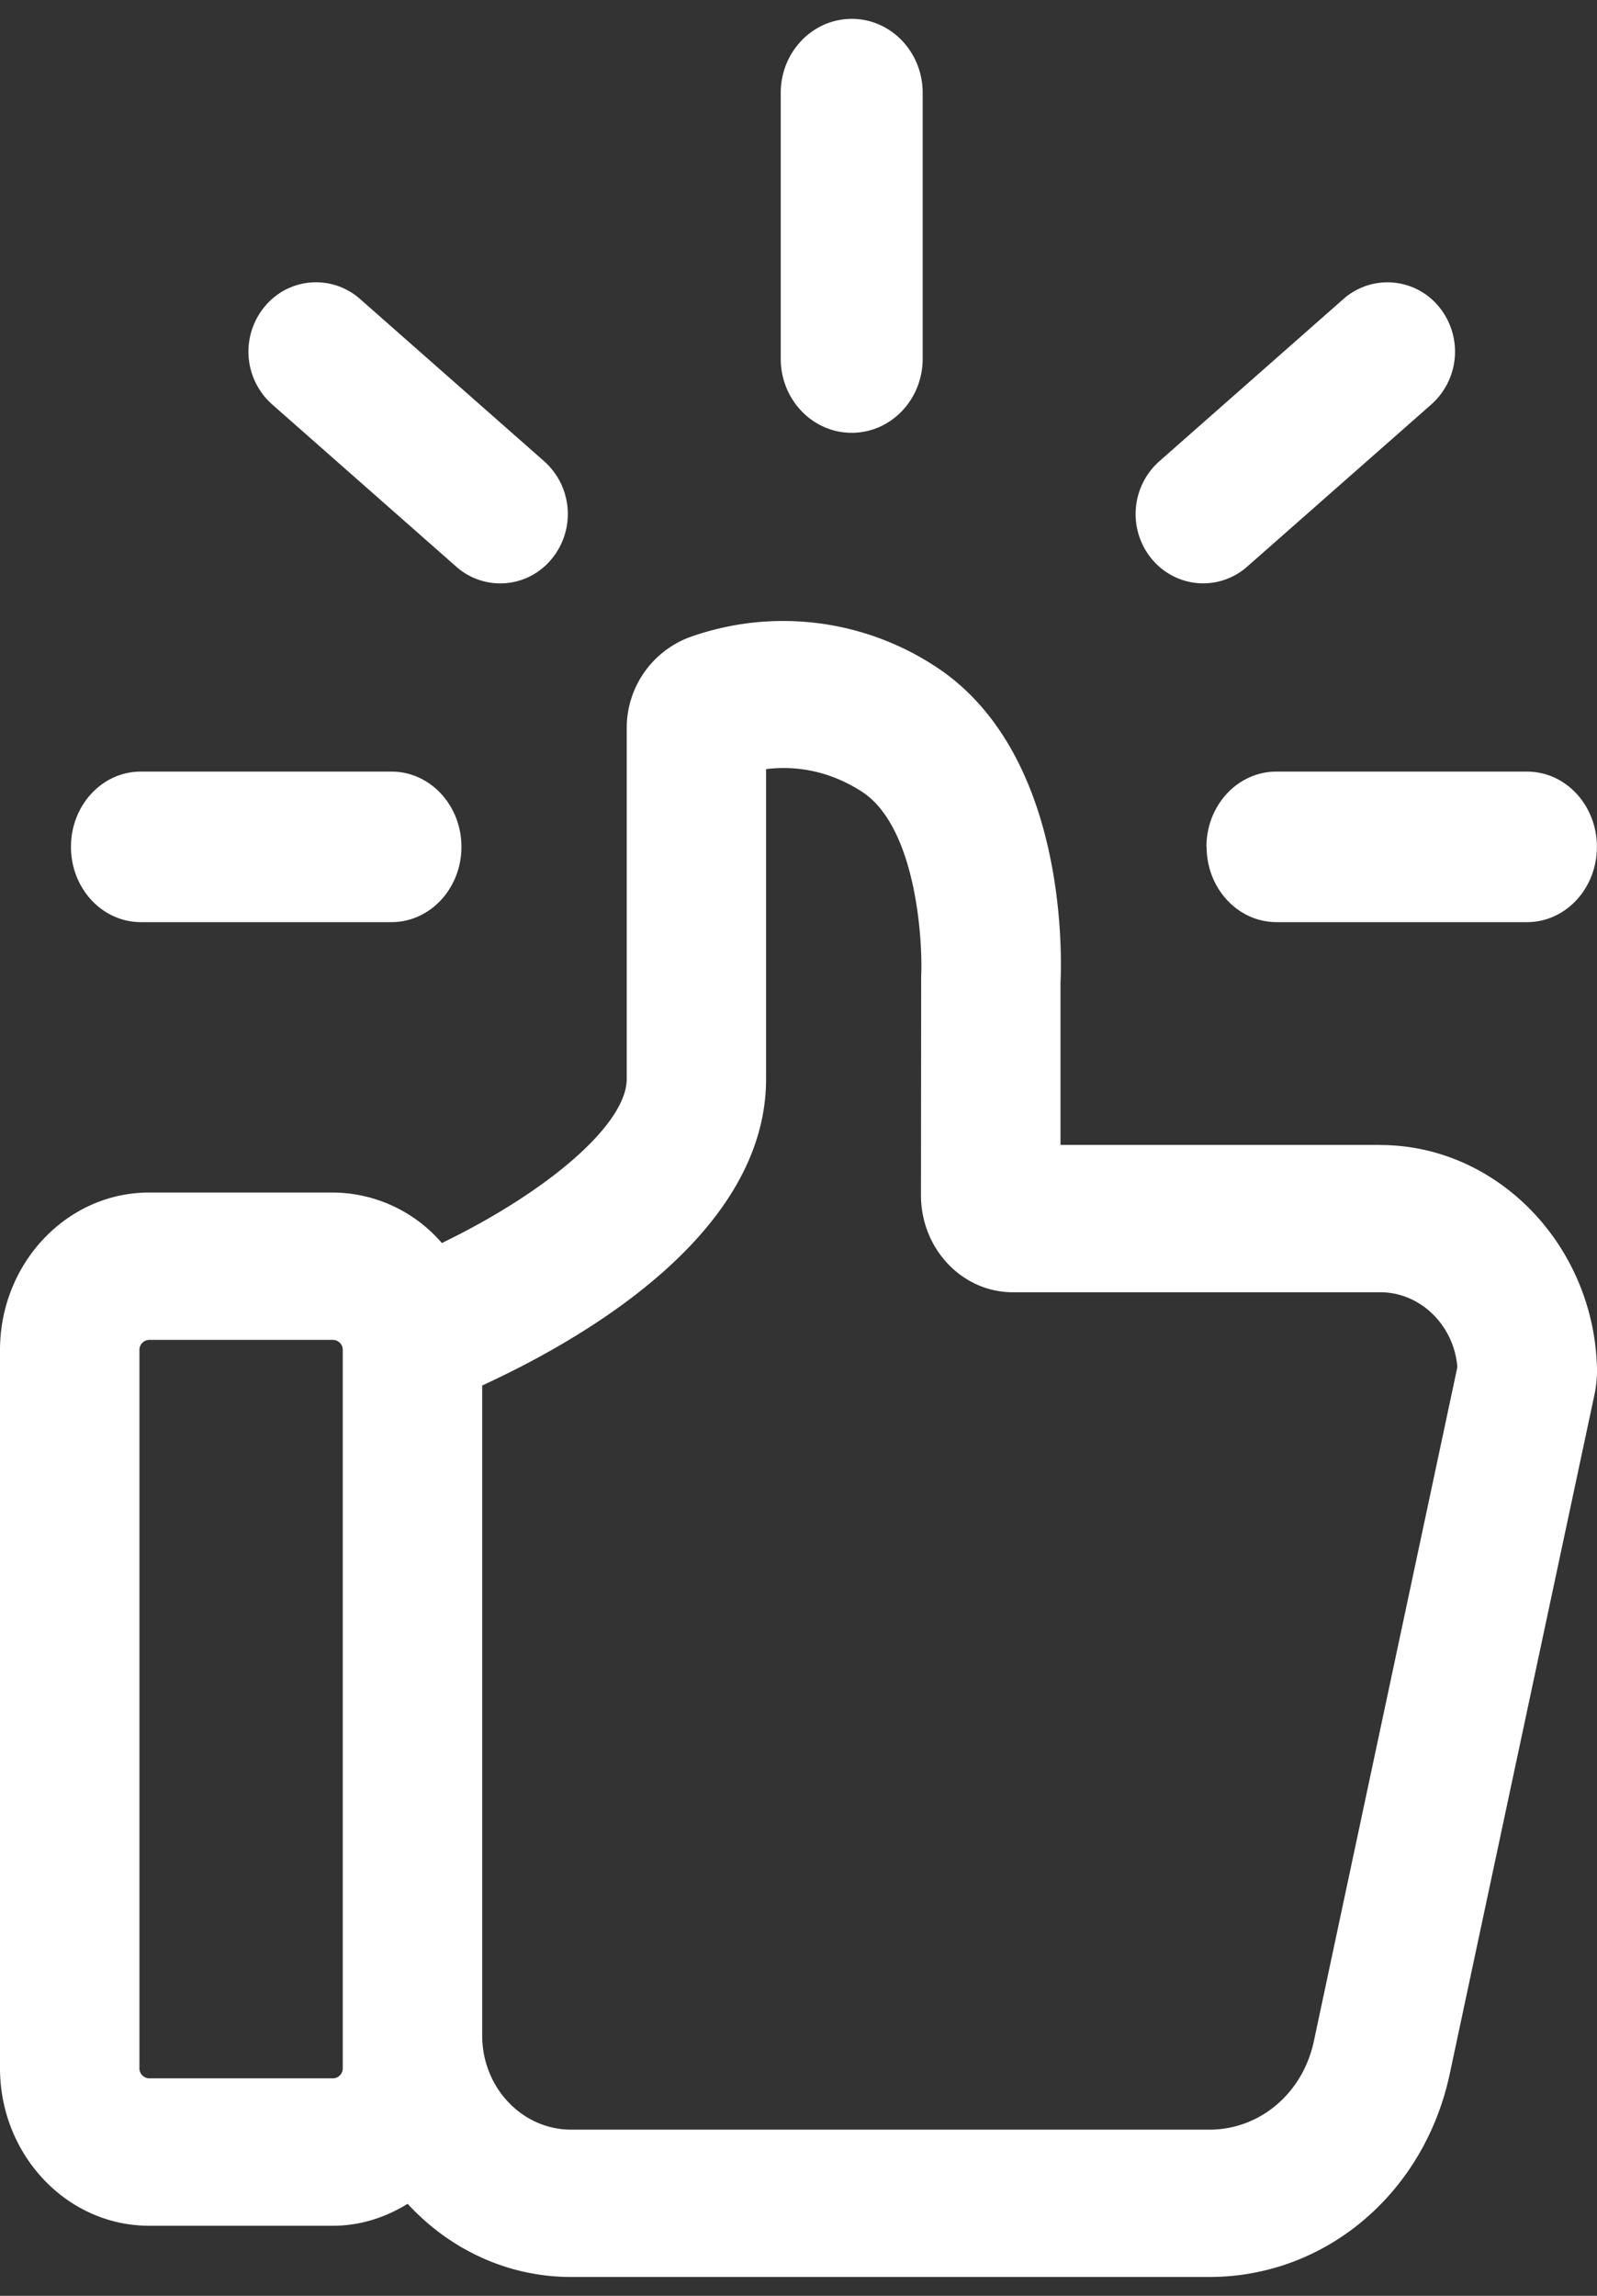
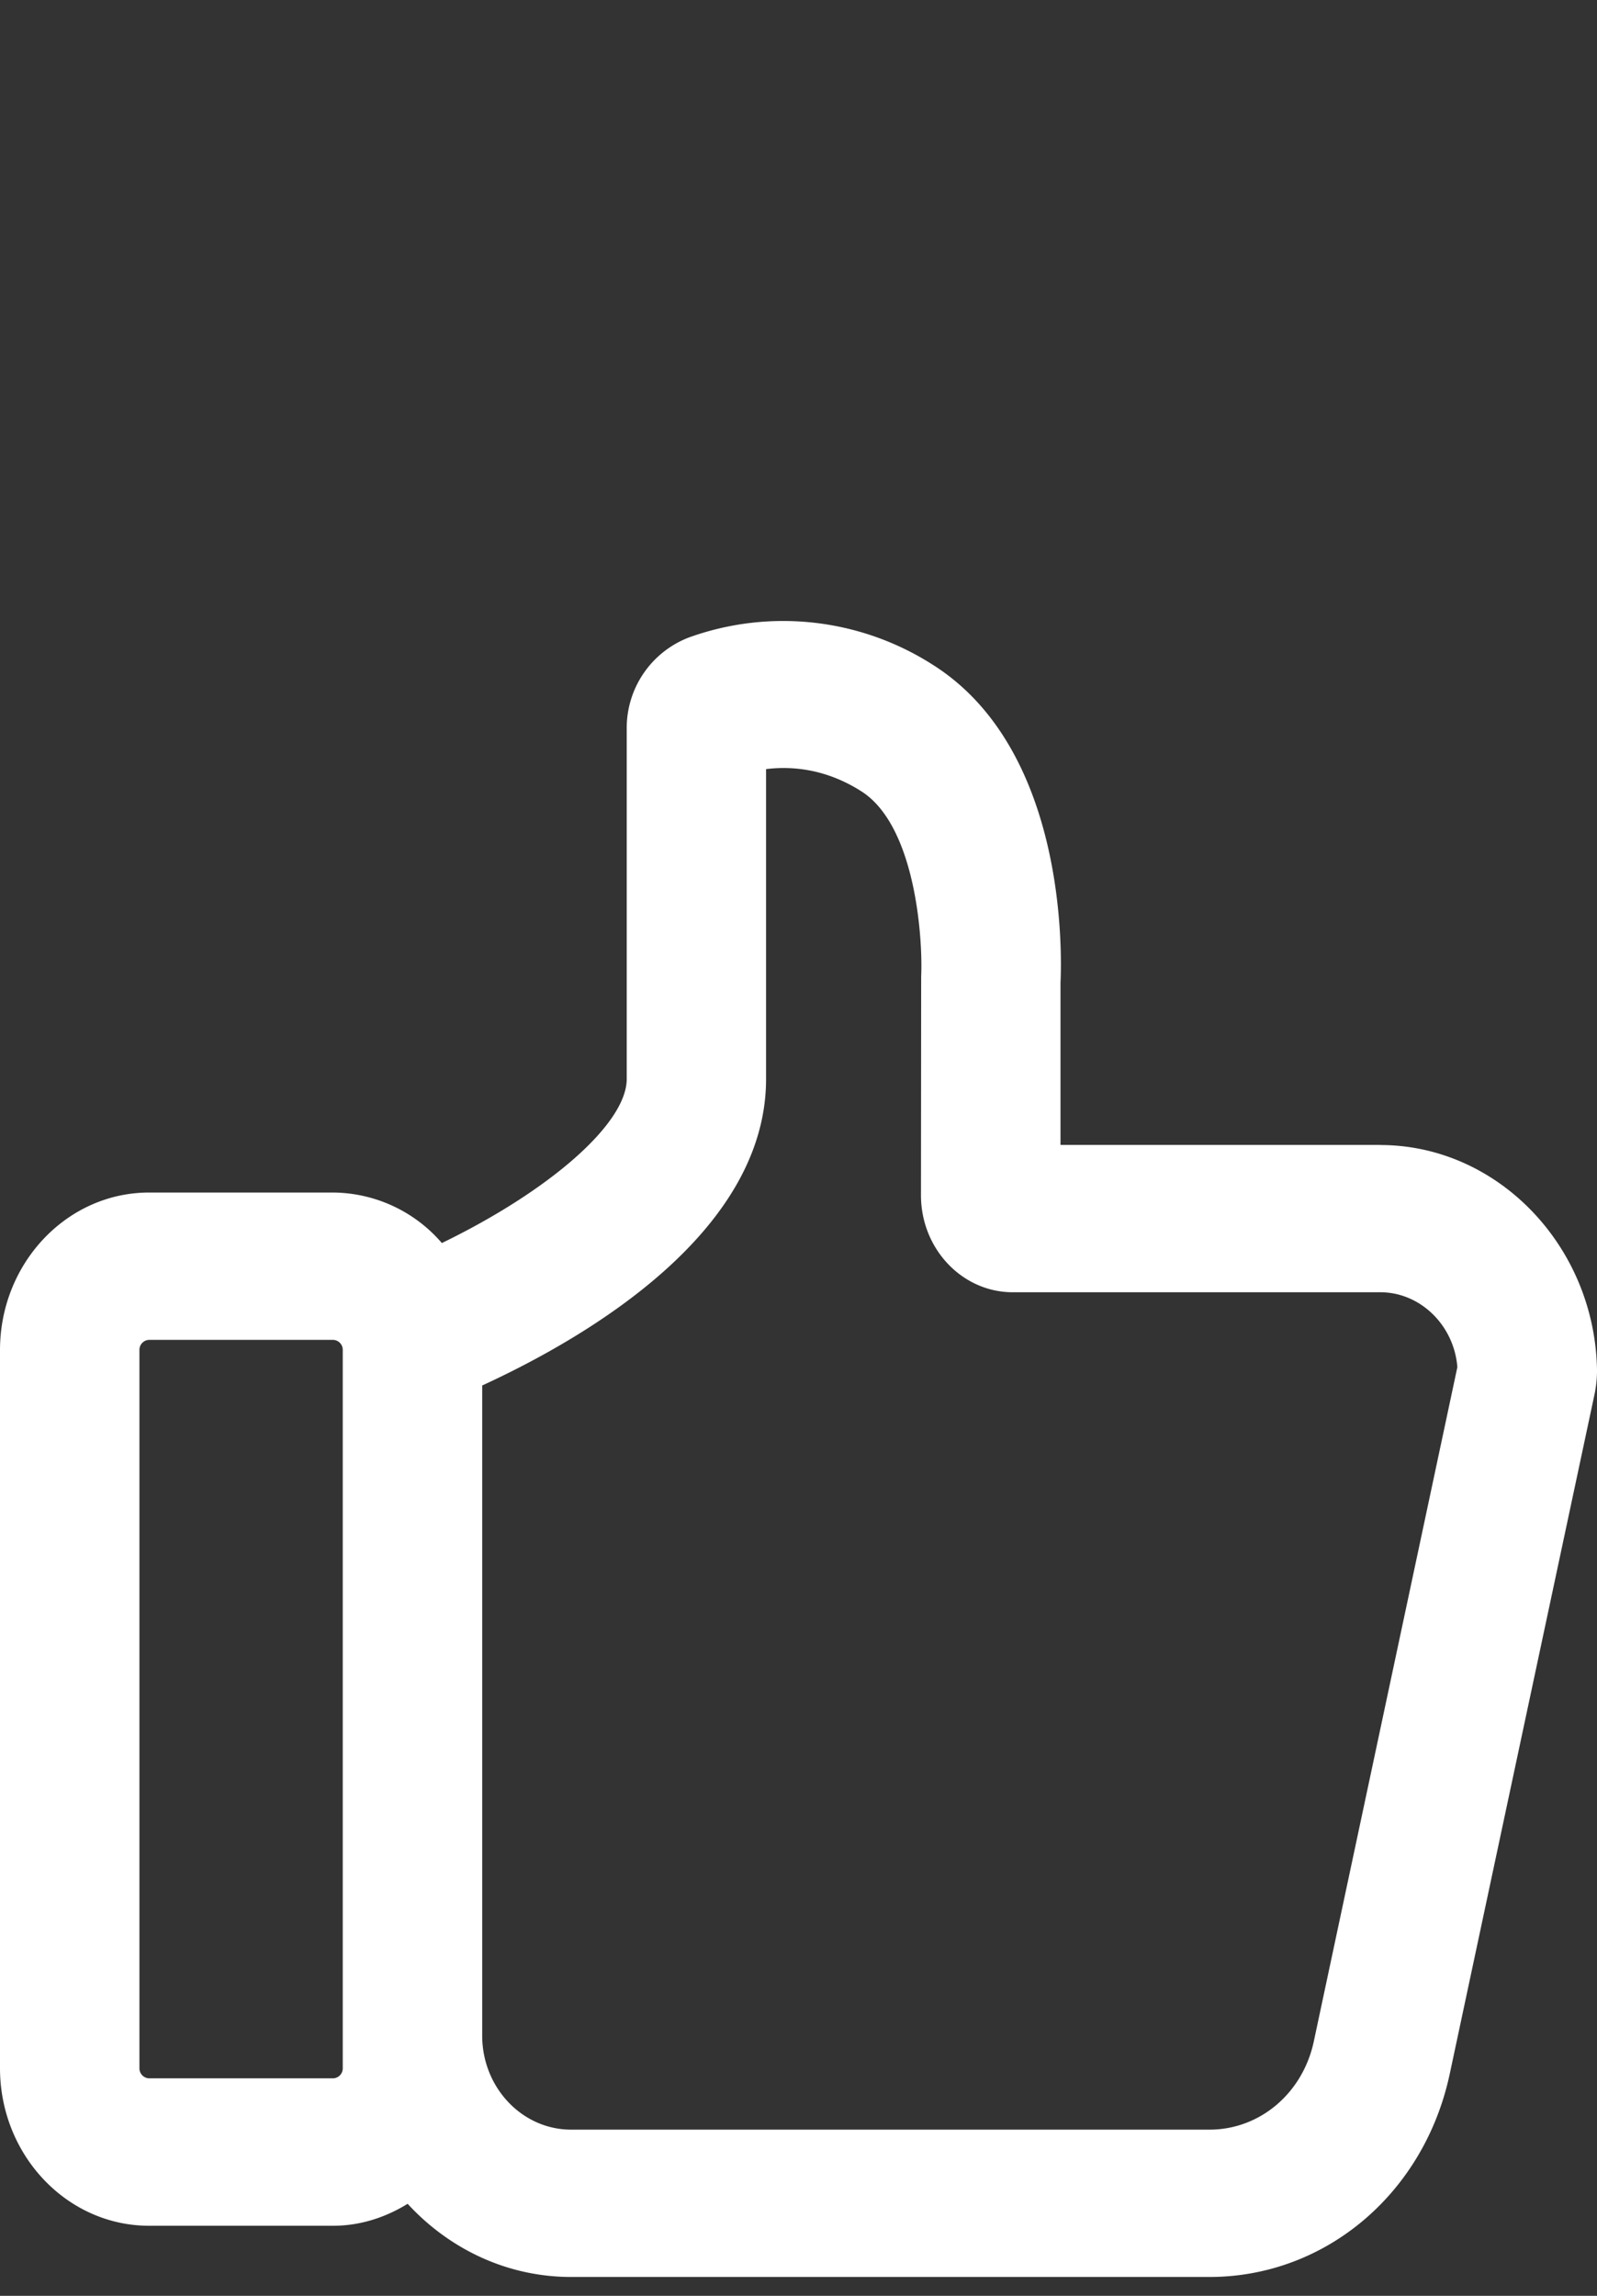
<svg xmlns="http://www.w3.org/2000/svg" width="16" height="23" viewBox="0 0 16 23">
  <rect x="0" y="0" width="16" height="23" fill="#333333" stroke="none" />
  <g fill="#FFF" fill-rule="evenodd">
    <path d="M13.163 20.45c-.111.521-.541.885-1.046.885H5.722c-.492 0-.891-.423-.891-.942V13.88c1.044-.48 2.844-1.532 2.844-3.07V7.705c.26-.032.6-.003.954.222.547.347.617 1.485.6 1.854l-.002 2.193c0 .536.412.972.92.972h3.682c.402 0 .739.332.772.75l-1.438 6.754zm-9.729.269a.1.1 0 0 1-.097.102H1.494a.1.1 0 0 1-.097-.102v-7.193a.1.1 0 0 1 .097-.103h1.843a.1.1 0 0 1 .097.103v7.193zM13.83 11.47h-3.205V9.845c.015-.328.05-2.342-1.276-3.183A2.782 2.782 0 0 0 6.9 6.387a.971.971 0 0 0-.621.92v3.502c0 .448-.773 1.12-1.852 1.644a1.45 1.45 0 0 0-1.09-.506H1.494C.67 11.947 0 12.655 0 13.526v7.193c0 .87.67 1.579 1.494 1.579h1.843c.273 0 .526-.084.747-.22.416.452.996.733 1.638.733h6.395c1.162 0 2.153-.837 2.408-2.036l1.452-6.815c.016-.08.024-.161.023-.242-.025-1.24-.999-2.247-2.171-2.247z" />
-     <path d="M1.41 9.238h2.513c.386 0 .7-.338.7-.754 0-.417-.314-.754-.7-.754H1.41c-.386 0-.699.337-.699.754 0 .416.313.754.7.754M12.089 8.484c0 .416.313.754.7.754H15.3c.386 0 .699-.338.699-.754 0-.417-.313-.754-.7-.754h-2.512c-.386 0-.7.337-.7.754M8.533 4.336c.393 0 .711-.332.711-.742V.93c0-.41-.318-.741-.71-.741-.393 0-.712.332-.712.741v2.664c0 .41.319.742.711.742M12.055 5.844a.665.665 0 0 0 .441-.168l1.846-1.626a.708.708 0 0 0 .072-.98.666.666 0 0 0-.955-.074l-1.845 1.626a.707.707 0 0 0-.073.98c.134.16.324.242.514.242M4.57 5.676a.664.664 0 0 0 .955-.074.707.707 0 0 0-.072-.98L3.608 2.996a.665.665 0 0 0-.955.074.707.707 0 0 0 .072.98L4.57 5.676z" />
  </g>
</svg>